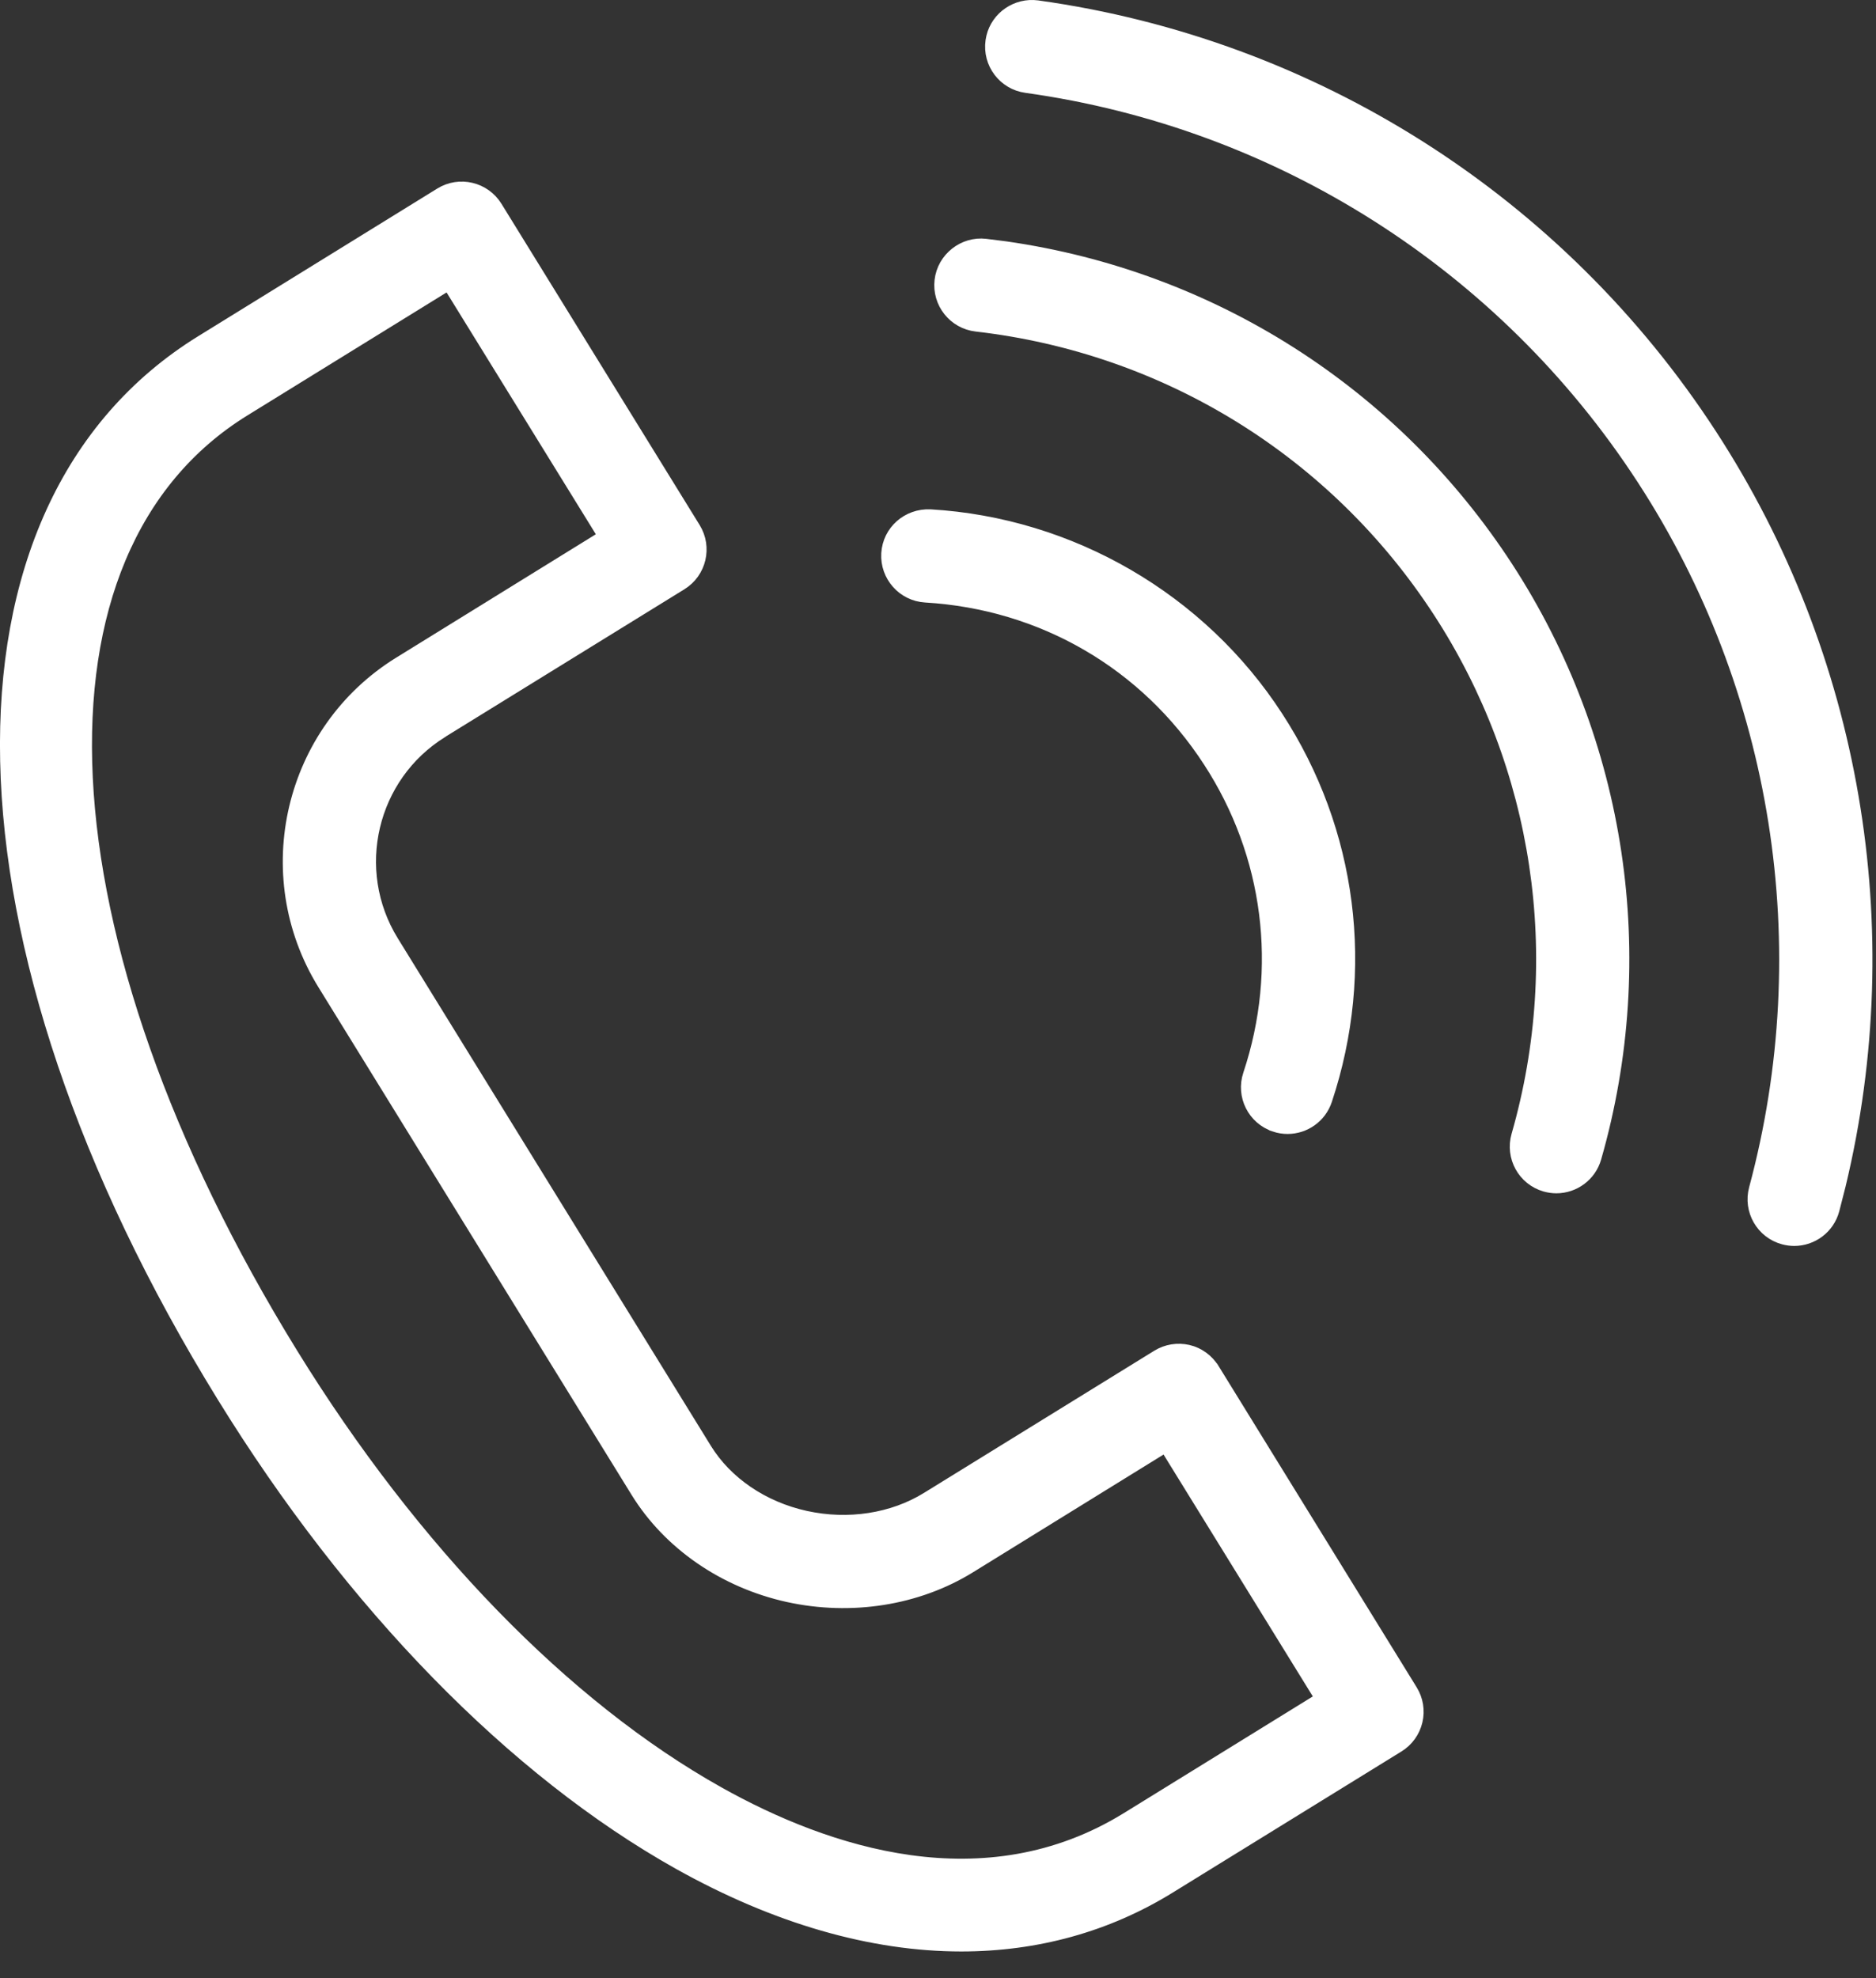
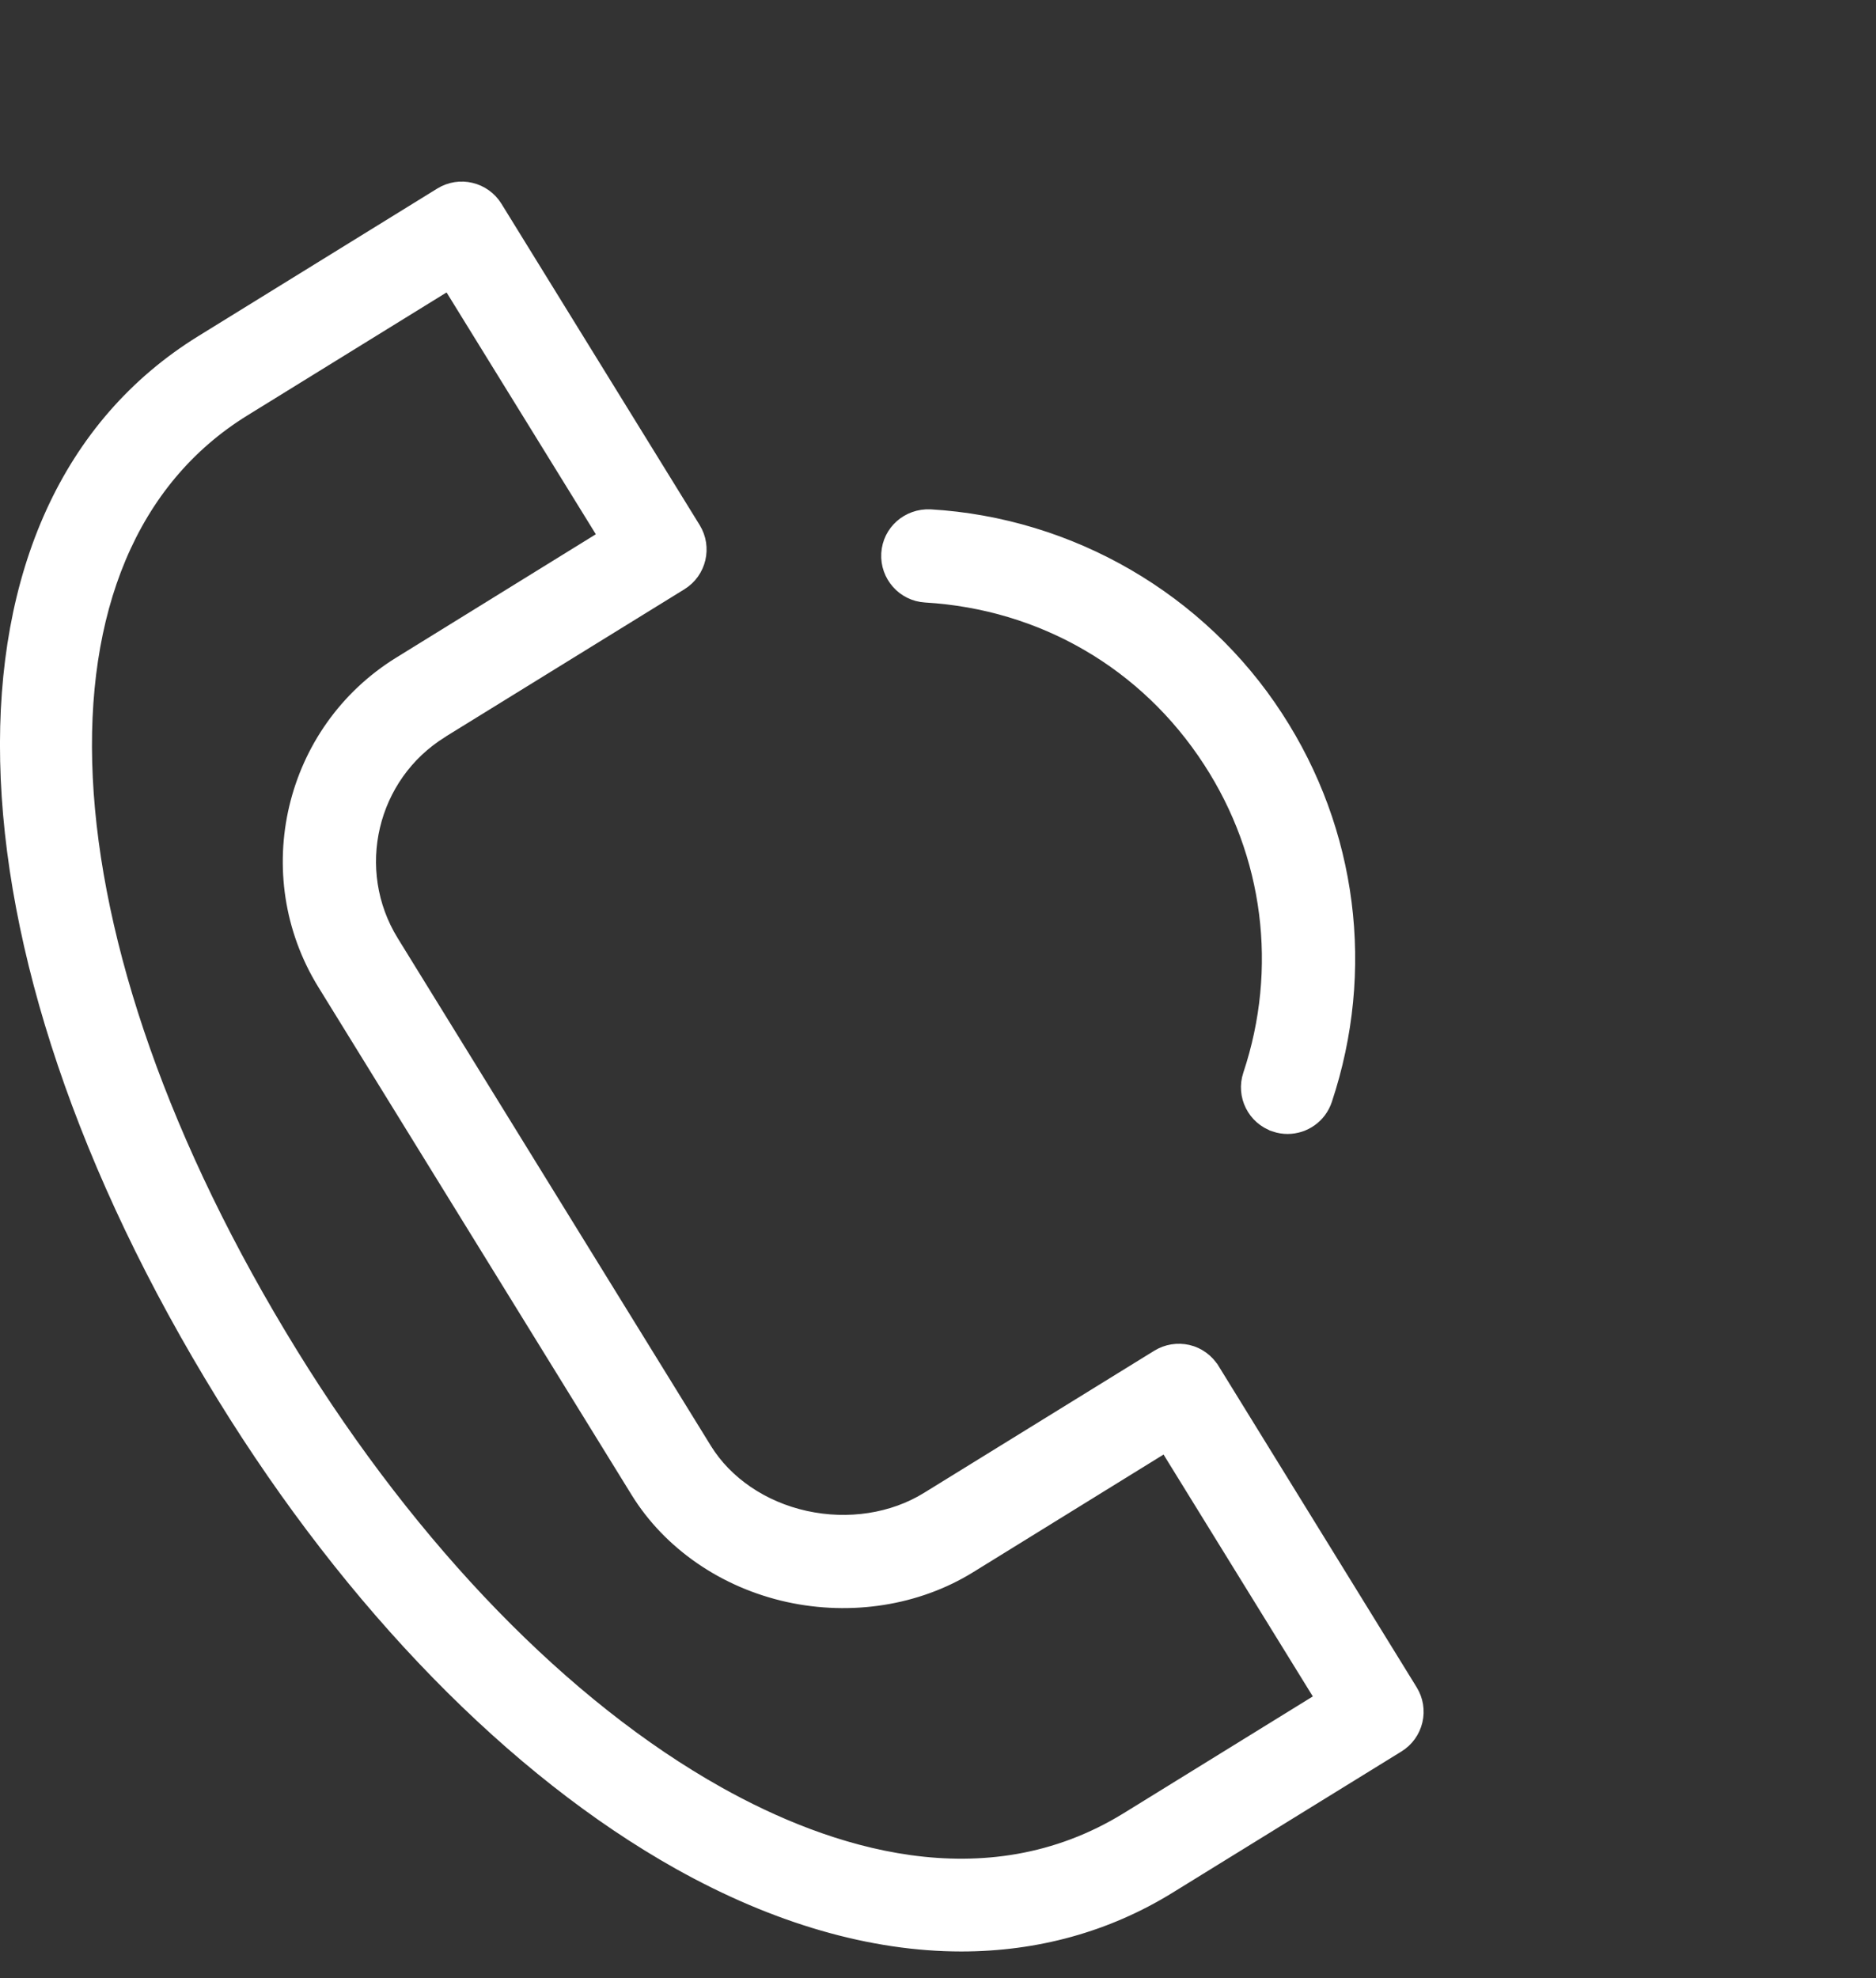
<svg xmlns="http://www.w3.org/2000/svg" width="37" height="39" viewBox="0 0 37 39" fill="none">
  <rect x="0" y="0" width="37" height="39" fill="#333333" stroke="none" />
  <path d="M8.676 3.803C9.061 3.564 9.567 3.685 9.805 4.07L13.714 10.404C13.951 10.789 13.832 11.294 13.447 11.532L8.74 14.436V14.437L8.73 14.444C7.331 15.308 6.896 17.151 7.76 18.551L13.935 28.558C14.341 29.216 15.053 29.702 15.892 29.887C16.731 30.071 17.6 29.936 18.274 29.52L22.818 26.716C23.003 26.602 23.225 26.566 23.438 26.615H23.439C23.65 26.665 23.832 26.798 23.946 26.982H23.947L27.855 33.318C27.97 33.503 28.006 33.726 27.956 33.937C27.906 34.149 27.774 34.332 27.589 34.446L23.079 37.228C21.839 37.994 20.445 38.374 18.963 38.375C17.193 38.375 15.298 37.832 13.379 36.758C10.111 34.928 6.916 31.654 4.381 27.543C1.616 23.061 0.182 18.681 0.103 15.008C0.023 11.333 1.299 8.357 3.964 6.712L8.676 3.803ZM4.826 8.106C2.602 9.479 1.57 12.06 1.73 15.339C1.891 18.618 3.246 22.581 5.775 26.681C8.172 30.567 11.159 33.635 14.18 35.327C16.314 36.522 19.42 37.558 22.218 35.832L26.03 33.479L22.981 28.54L19.136 30.915C18.099 31.555 16.787 31.761 15.539 31.487C14.274 31.208 13.181 30.456 12.541 29.419L6.365 19.411C5.027 17.242 5.701 14.389 7.868 13.05L7.87 13.049L11.889 10.566L8.84 5.628L4.826 8.106Z" fill="white" stroke="white" stroke-width="0.2" />
  <path d="M18.349 10.142C21.129 10.306 23.693 11.795 25.204 14.124C26.671 16.376 27.024 19.137 26.172 21.696C26.057 22.04 25.738 22.257 25.395 22.257C25.308 22.257 25.221 22.244 25.135 22.215V22.214C24.706 22.071 24.474 21.608 24.617 21.179C25.311 19.095 25.023 16.85 23.83 15.018C22.582 13.095 20.549 11.915 18.252 11.779C17.8 11.753 17.455 11.364 17.481 10.912C17.508 10.459 17.893 10.123 18.347 10.142H18.349Z" fill="white" stroke="white" stroke-width="0.2" />
-   <path d="M19.44 4.808L19.835 4.858C23.902 5.44 27.495 7.725 29.739 11.174C31.984 14.625 32.619 18.875 31.483 22.833C31.381 23.192 31.052 23.427 30.696 23.427C30.621 23.427 30.545 23.416 30.47 23.395C30.035 23.27 29.784 22.816 29.909 22.381C30.914 18.88 30.351 15.121 28.365 12.068C26.316 8.919 22.995 6.866 19.253 6.437C18.803 6.385 18.48 5.978 18.532 5.528C18.584 5.078 18.999 4.756 19.44 4.808Z" fill="white" stroke="white" stroke-width="0.2" />
-   <path d="M20.461 0.107H20.462C25.912 0.865 30.759 3.946 33.759 8.559C36.606 12.933 37.523 18.303 36.303 23.369L36.178 23.858C36.08 24.225 35.748 24.465 35.387 24.465C35.316 24.465 35.244 24.455 35.173 24.436C34.736 24.319 34.477 23.869 34.595 23.432C35.875 18.674 35.07 13.579 32.385 9.454C29.644 5.238 25.215 2.424 20.235 1.731C19.787 1.669 19.474 1.255 19.537 0.806L19.553 0.723C19.651 0.32 20.044 0.052 20.461 0.107Z" fill="white" stroke="white" stroke-width="0.2" />
</svg>